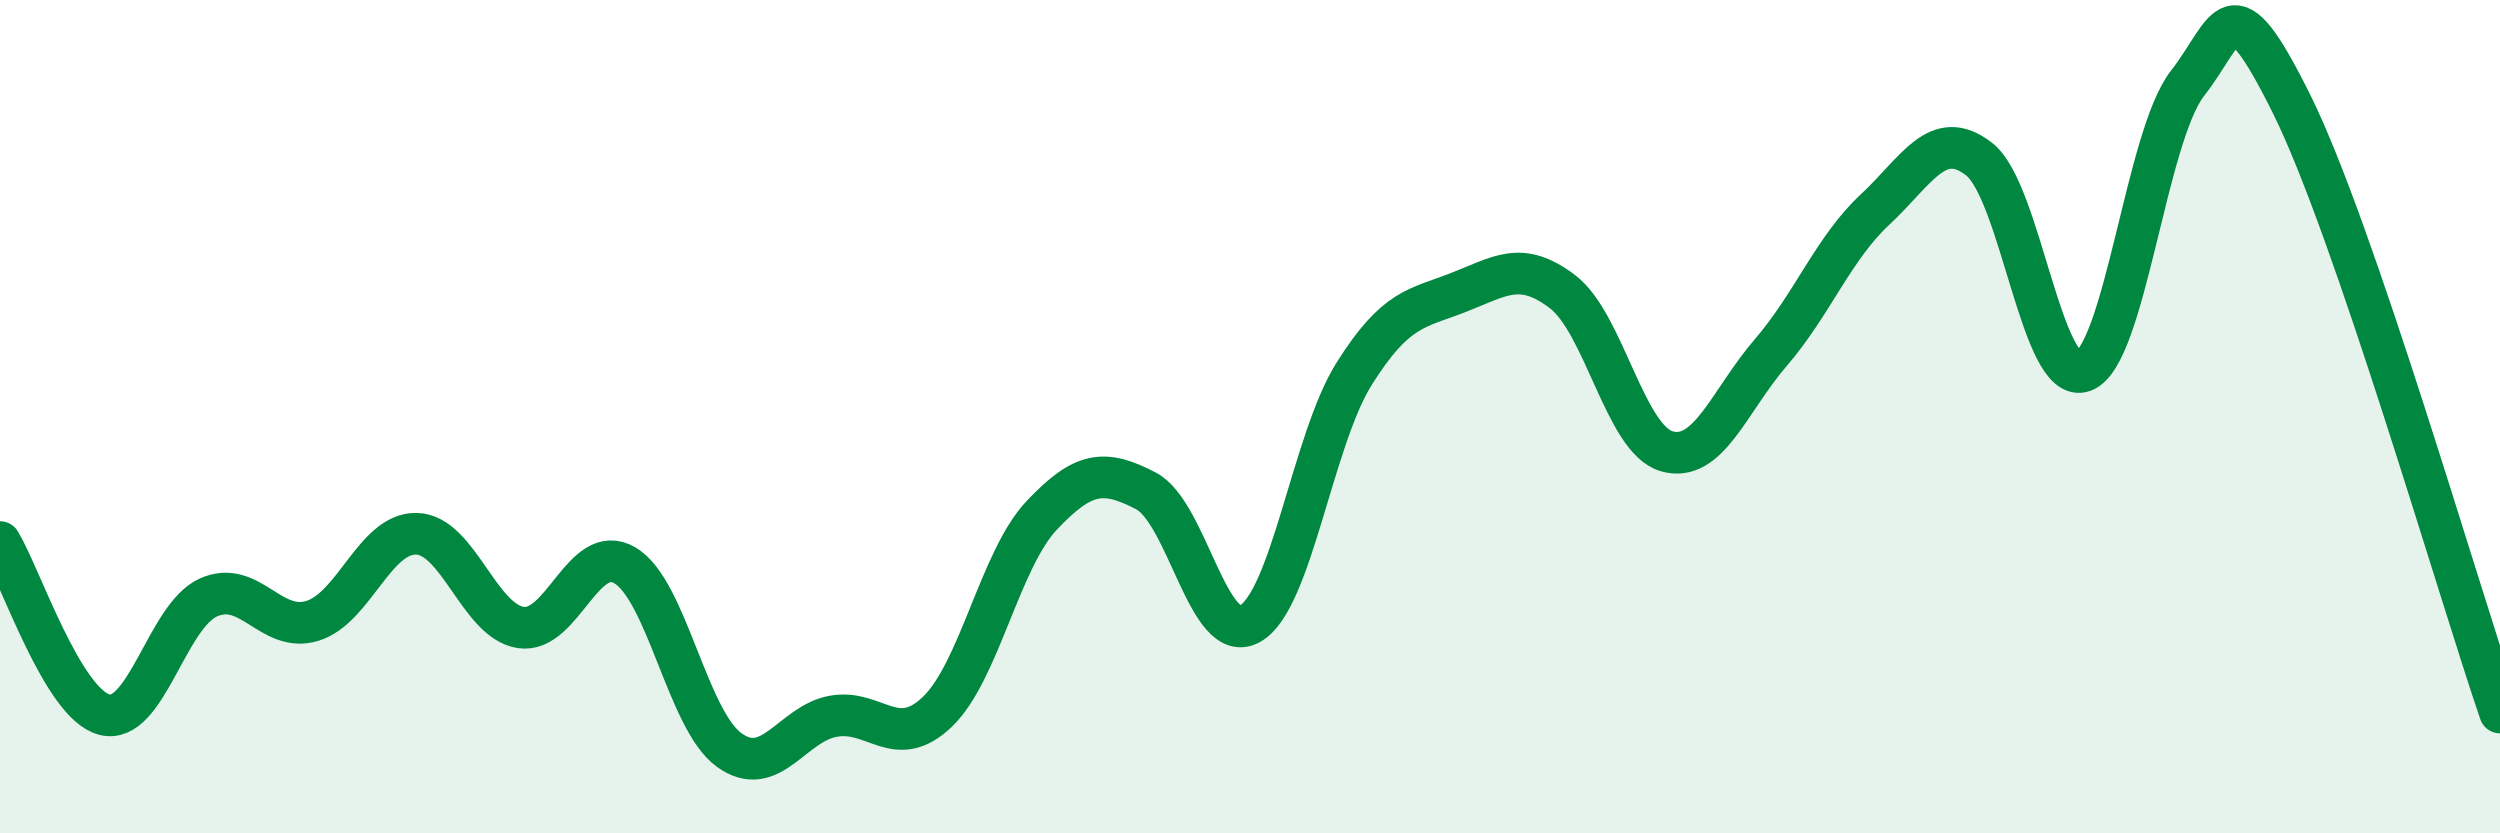
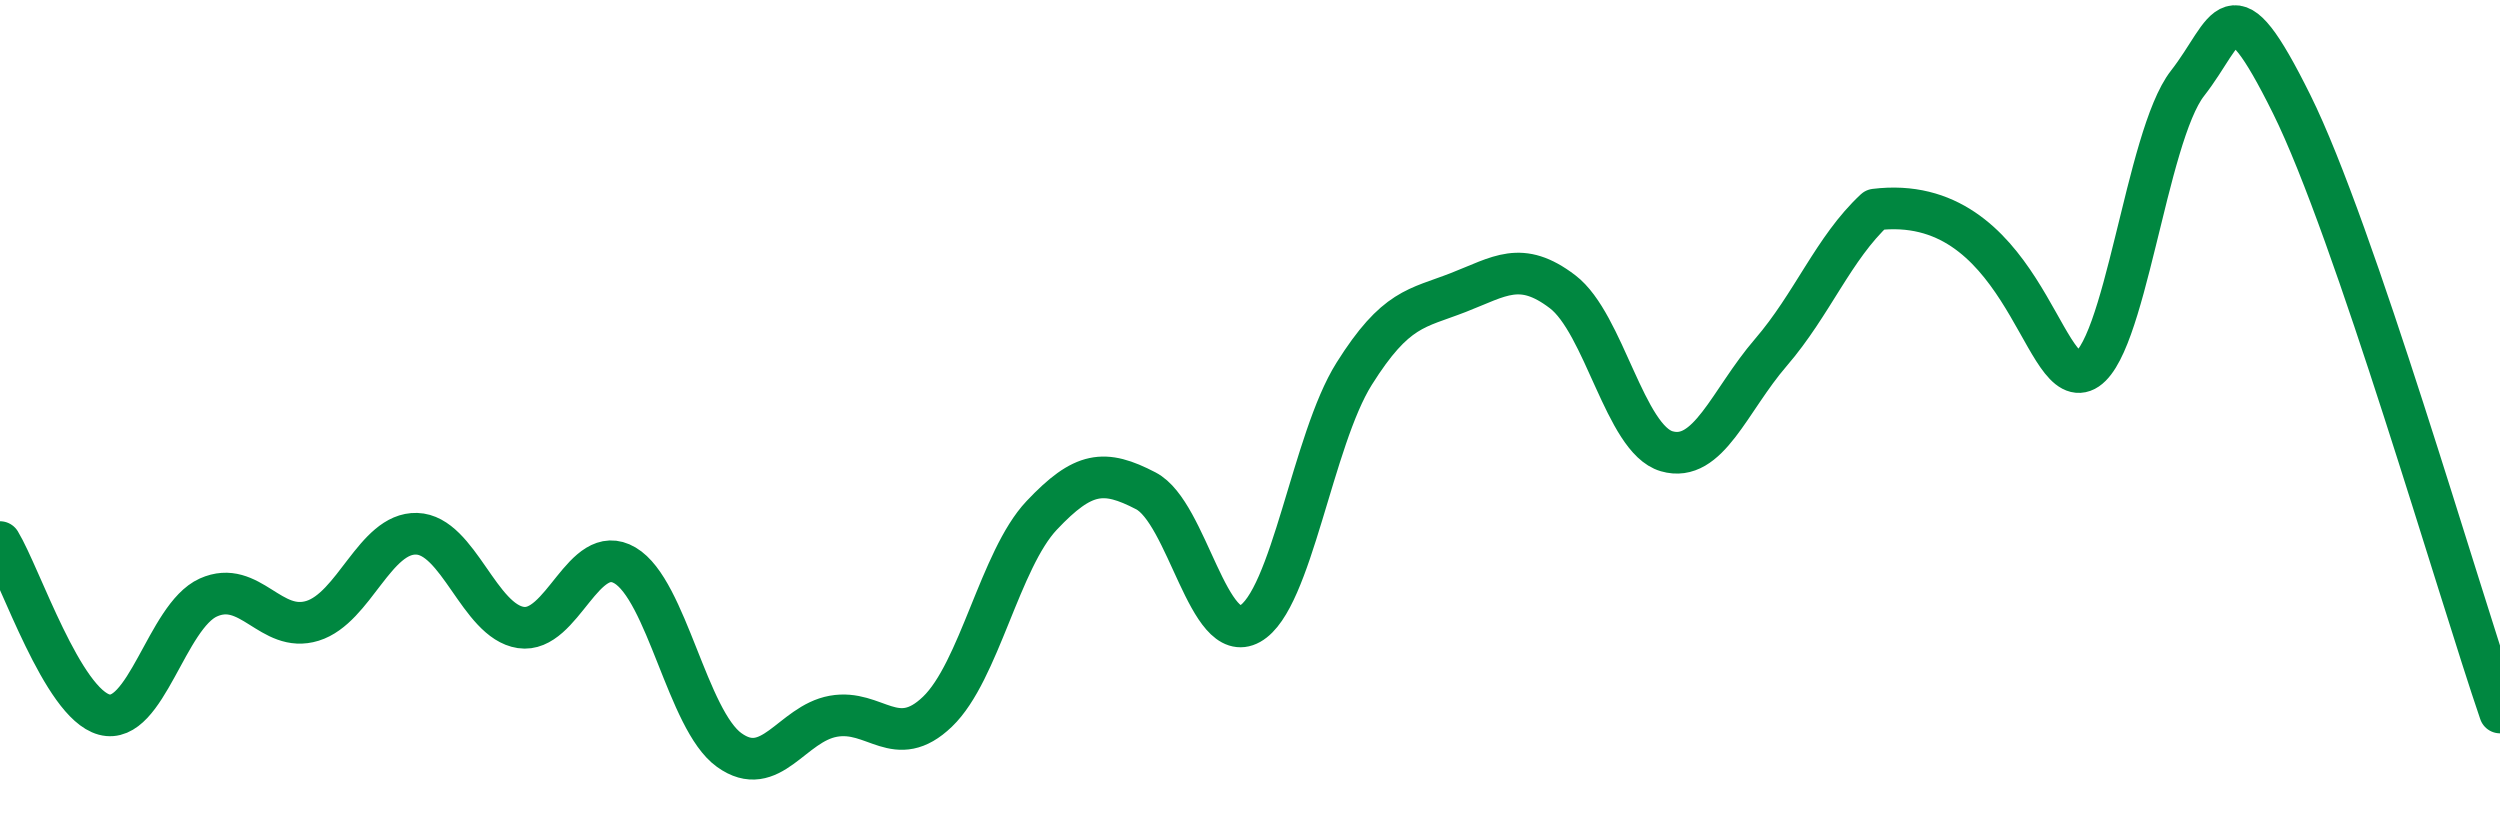
<svg xmlns="http://www.w3.org/2000/svg" width="60" height="20" viewBox="0 0 60 20">
-   <path d="M 0,13.01 C 0.5,13.84 1.5,16.88 2.5,17.15 C 3.5,17.42 4,14.79 5,14.34 C 6,13.89 6.5,15.21 7.5,14.9 C 8.5,14.59 9,12.78 10,12.81 C 11,12.84 11.5,14.91 12.5,15.06 C 13.5,15.21 14,12.98 15,13.57 C 16,14.16 16.5,17.28 17.5,18 C 18.5,18.72 19,17.37 20,17.19 C 21,17.01 21.5,18.04 22.5,17.08 C 23.5,16.12 24,13.43 25,12.37 C 26,11.31 26.5,11.26 27.5,11.78 C 28.5,12.3 29,15.53 30,14.97 C 31,14.41 31.5,10.56 32.5,8.97 C 33.5,7.38 34,7.41 35,7.02 C 36,6.63 36.5,6.24 37.5,7 C 38.5,7.76 39,10.54 40,10.83 C 41,11.12 41.5,9.62 42.5,8.46 C 43.5,7.3 44,5.96 45,5.03 C 46,4.1 46.5,3.04 47.5,3.82 C 48.5,4.6 49,9.27 50,8.91 C 51,8.55 51.5,3.28 52.5,2 C 53.5,0.72 53.5,-0.52 55,2.5 C 56.5,5.52 59,14.18 60,17.1L60 20L0 20Z" fill="#008740" opacity="0.1" stroke-linecap="round" stroke-linejoin="round" />
-   <path d="M 0,13.01 C 0.5,13.84 1.5,16.88 2.5,17.15 C 3.5,17.42 4,14.79 5,14.34 C 6,13.89 6.5,15.21 7.5,14.9 C 8.5,14.59 9,12.78 10,12.81 C 11,12.84 11.5,14.91 12.5,15.06 C 13.5,15.21 14,12.98 15,13.57 C 16,14.16 16.5,17.28 17.5,18 C 18.5,18.72 19,17.37 20,17.19 C 21,17.01 21.5,18.04 22.5,17.08 C 23.5,16.12 24,13.43 25,12.37 C 26,11.31 26.5,11.26 27.5,11.78 C 28.5,12.3 29,15.53 30,14.97 C 31,14.41 31.5,10.56 32.5,8.97 C 33.5,7.38 34,7.41 35,7.02 C 36,6.63 36.5,6.24 37.5,7 C 38.5,7.76 39,10.54 40,10.83 C 41,11.12 41.5,9.62 42.5,8.46 C 43.5,7.3 44,5.96 45,5.03 C 46,4.1 46.5,3.04 47.5,3.82 C 48.5,4.6 49,9.27 50,8.91 C 51,8.55 51.5,3.28 52.5,2 C 53.5,0.72 53.5,-0.52 55,2.5 C 56.5,5.52 59,14.18 60,17.1" stroke="#008740" stroke-width="1" fill="none" stroke-linecap="round" stroke-linejoin="round" />
+   <path d="M 0,13.01 C 0.5,13.84 1.5,16.88 2.5,17.15 C 3.5,17.42 4,14.79 5,14.34 C 6,13.89 6.5,15.21 7.5,14.9 C 8.5,14.59 9,12.78 10,12.81 C 11,12.84 11.5,14.91 12.5,15.06 C 13.5,15.21 14,12.98 15,13.57 C 16,14.16 16.5,17.28 17.5,18 C 18.5,18.72 19,17.37 20,17.19 C 21,17.01 21.5,18.04 22.5,17.08 C 23.5,16.12 24,13.43 25,12.37 C 26,11.31 26.5,11.26 27.5,11.78 C 28.5,12.3 29,15.53 30,14.97 C 31,14.41 31.5,10.56 32.5,8.97 C 33.5,7.38 34,7.41 35,7.02 C 36,6.63 36.5,6.24 37.5,7 C 38.5,7.76 39,10.54 40,10.83 C 41,11.12 41.5,9.62 42.5,8.46 C 43.5,7.3 44,5.96 45,5.03 C 48.5,4.6 49,9.27 50,8.91 C 51,8.55 51.5,3.28 52.5,2 C 53.5,0.72 53.5,-0.52 55,2.5 C 56.5,5.52 59,14.18 60,17.1" stroke="#008740" stroke-width="1" fill="none" stroke-linecap="round" stroke-linejoin="round" />
</svg>